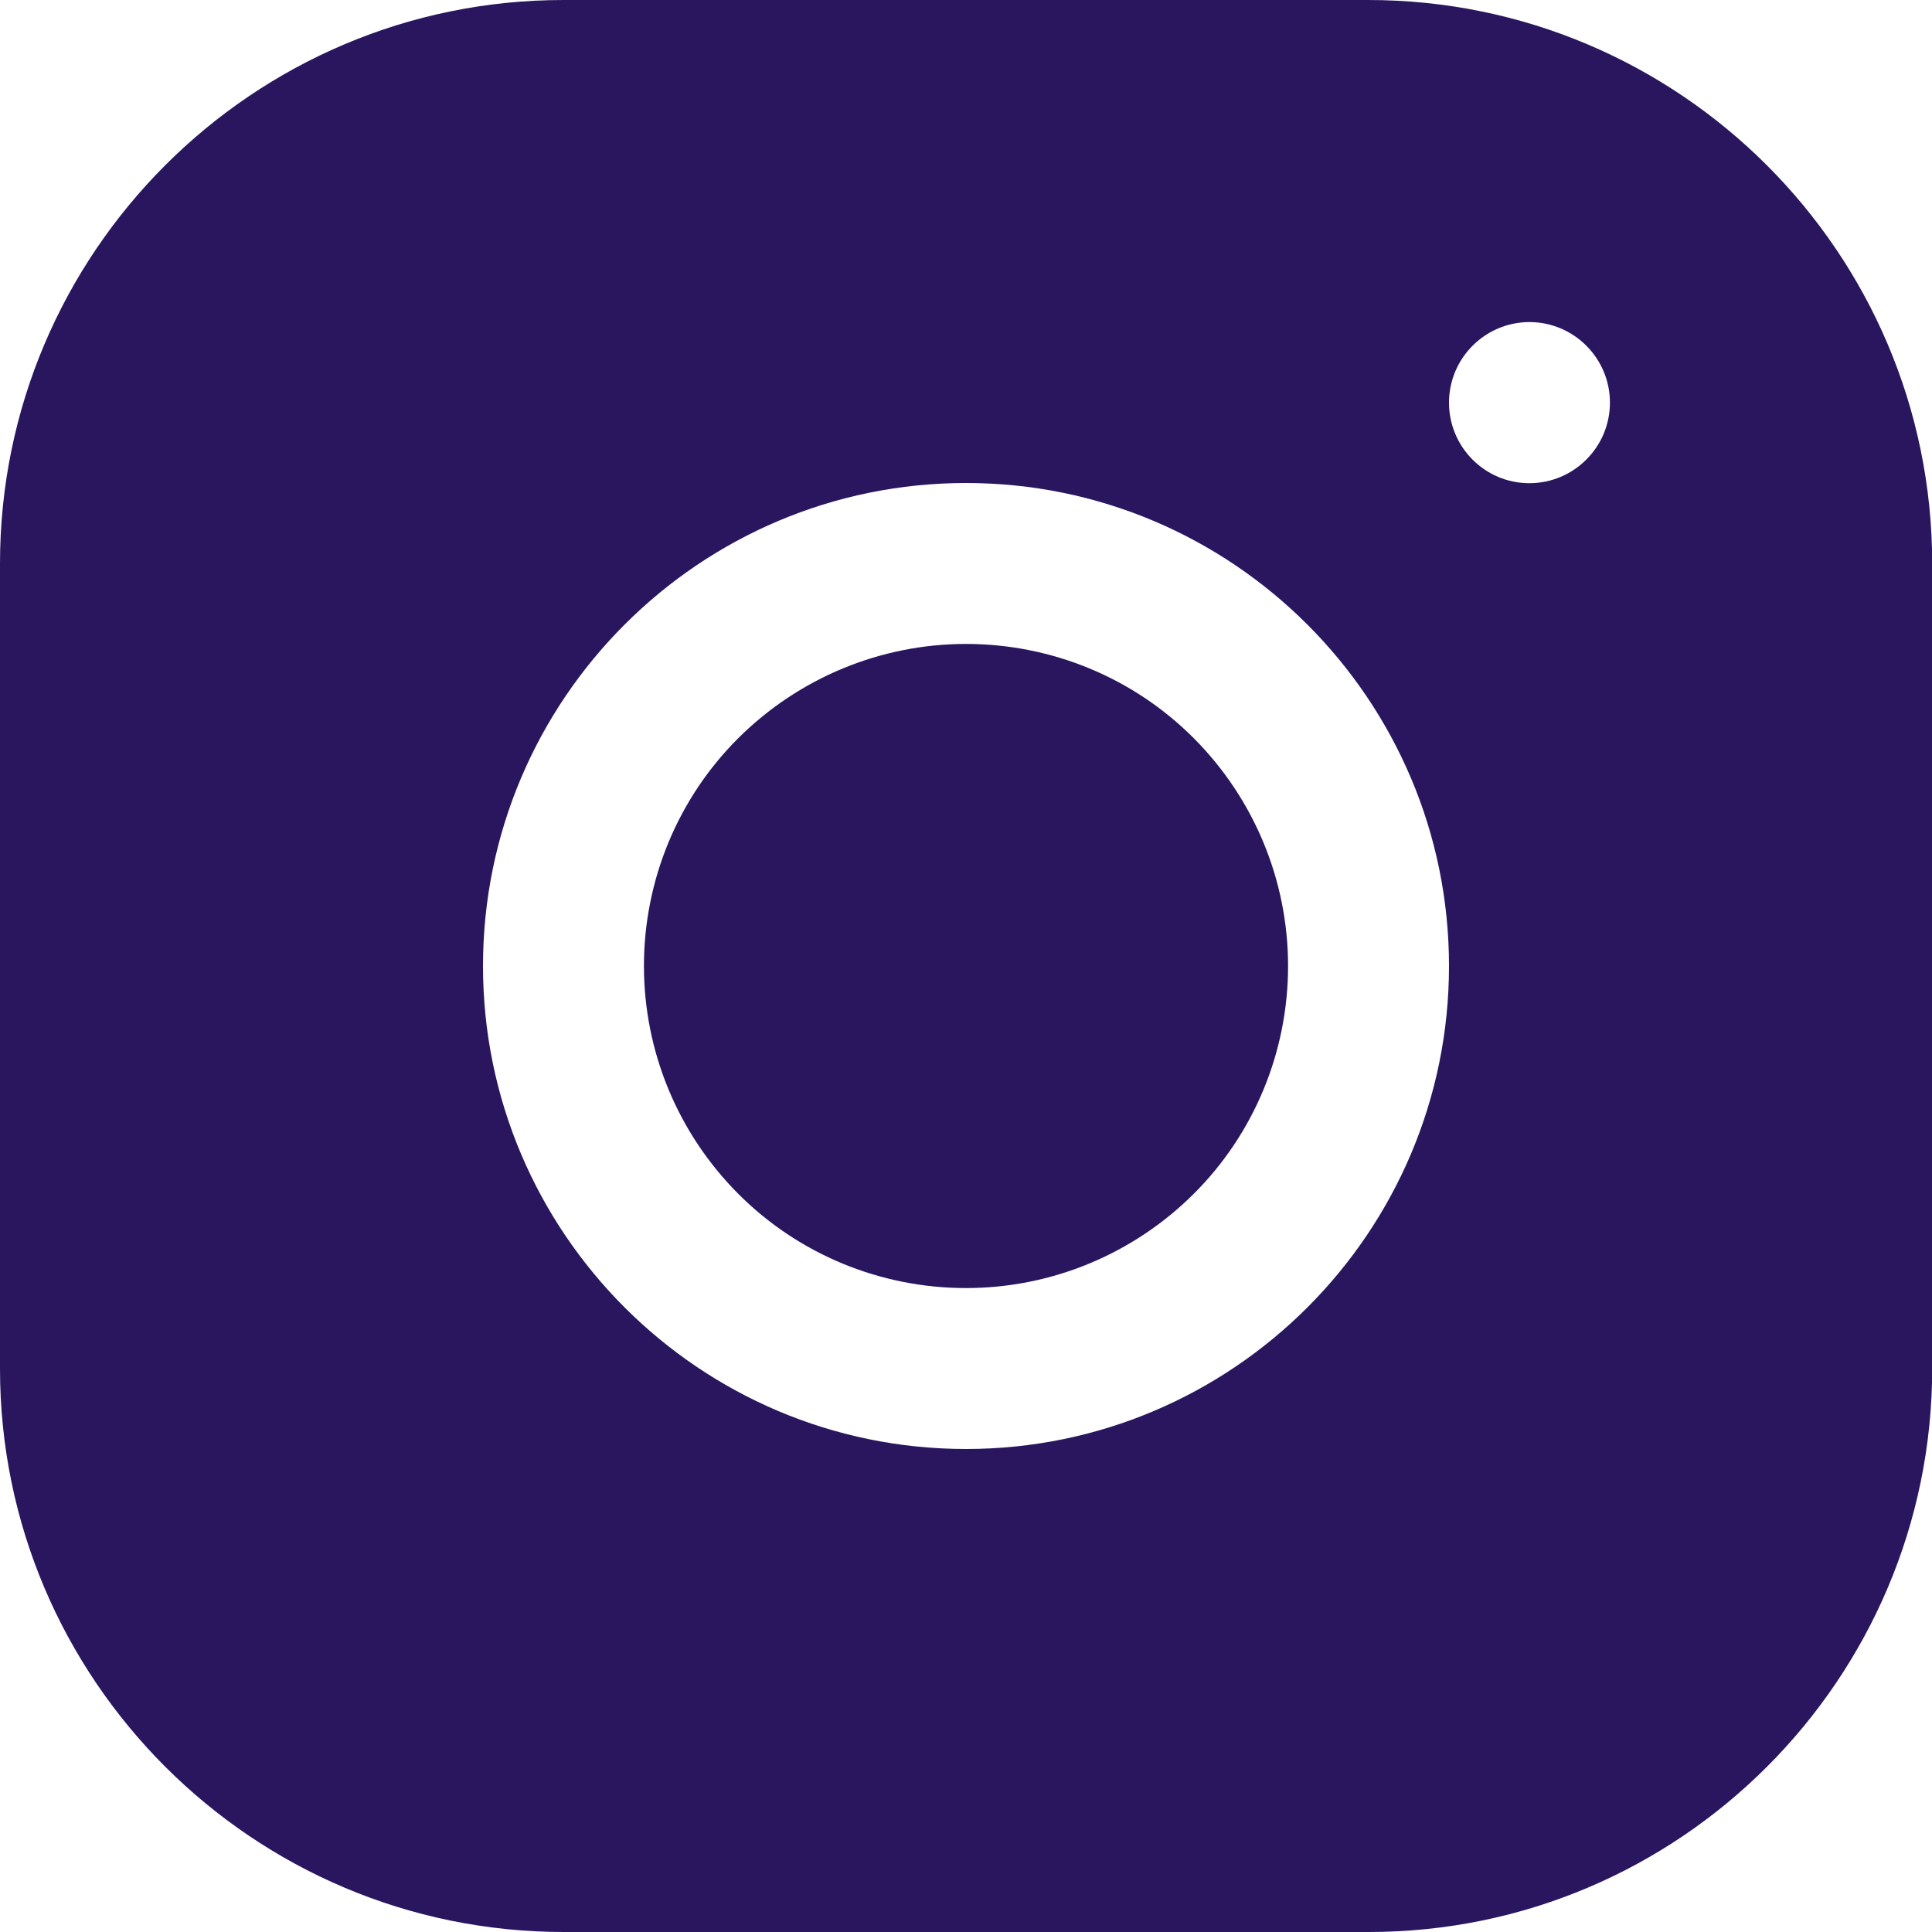
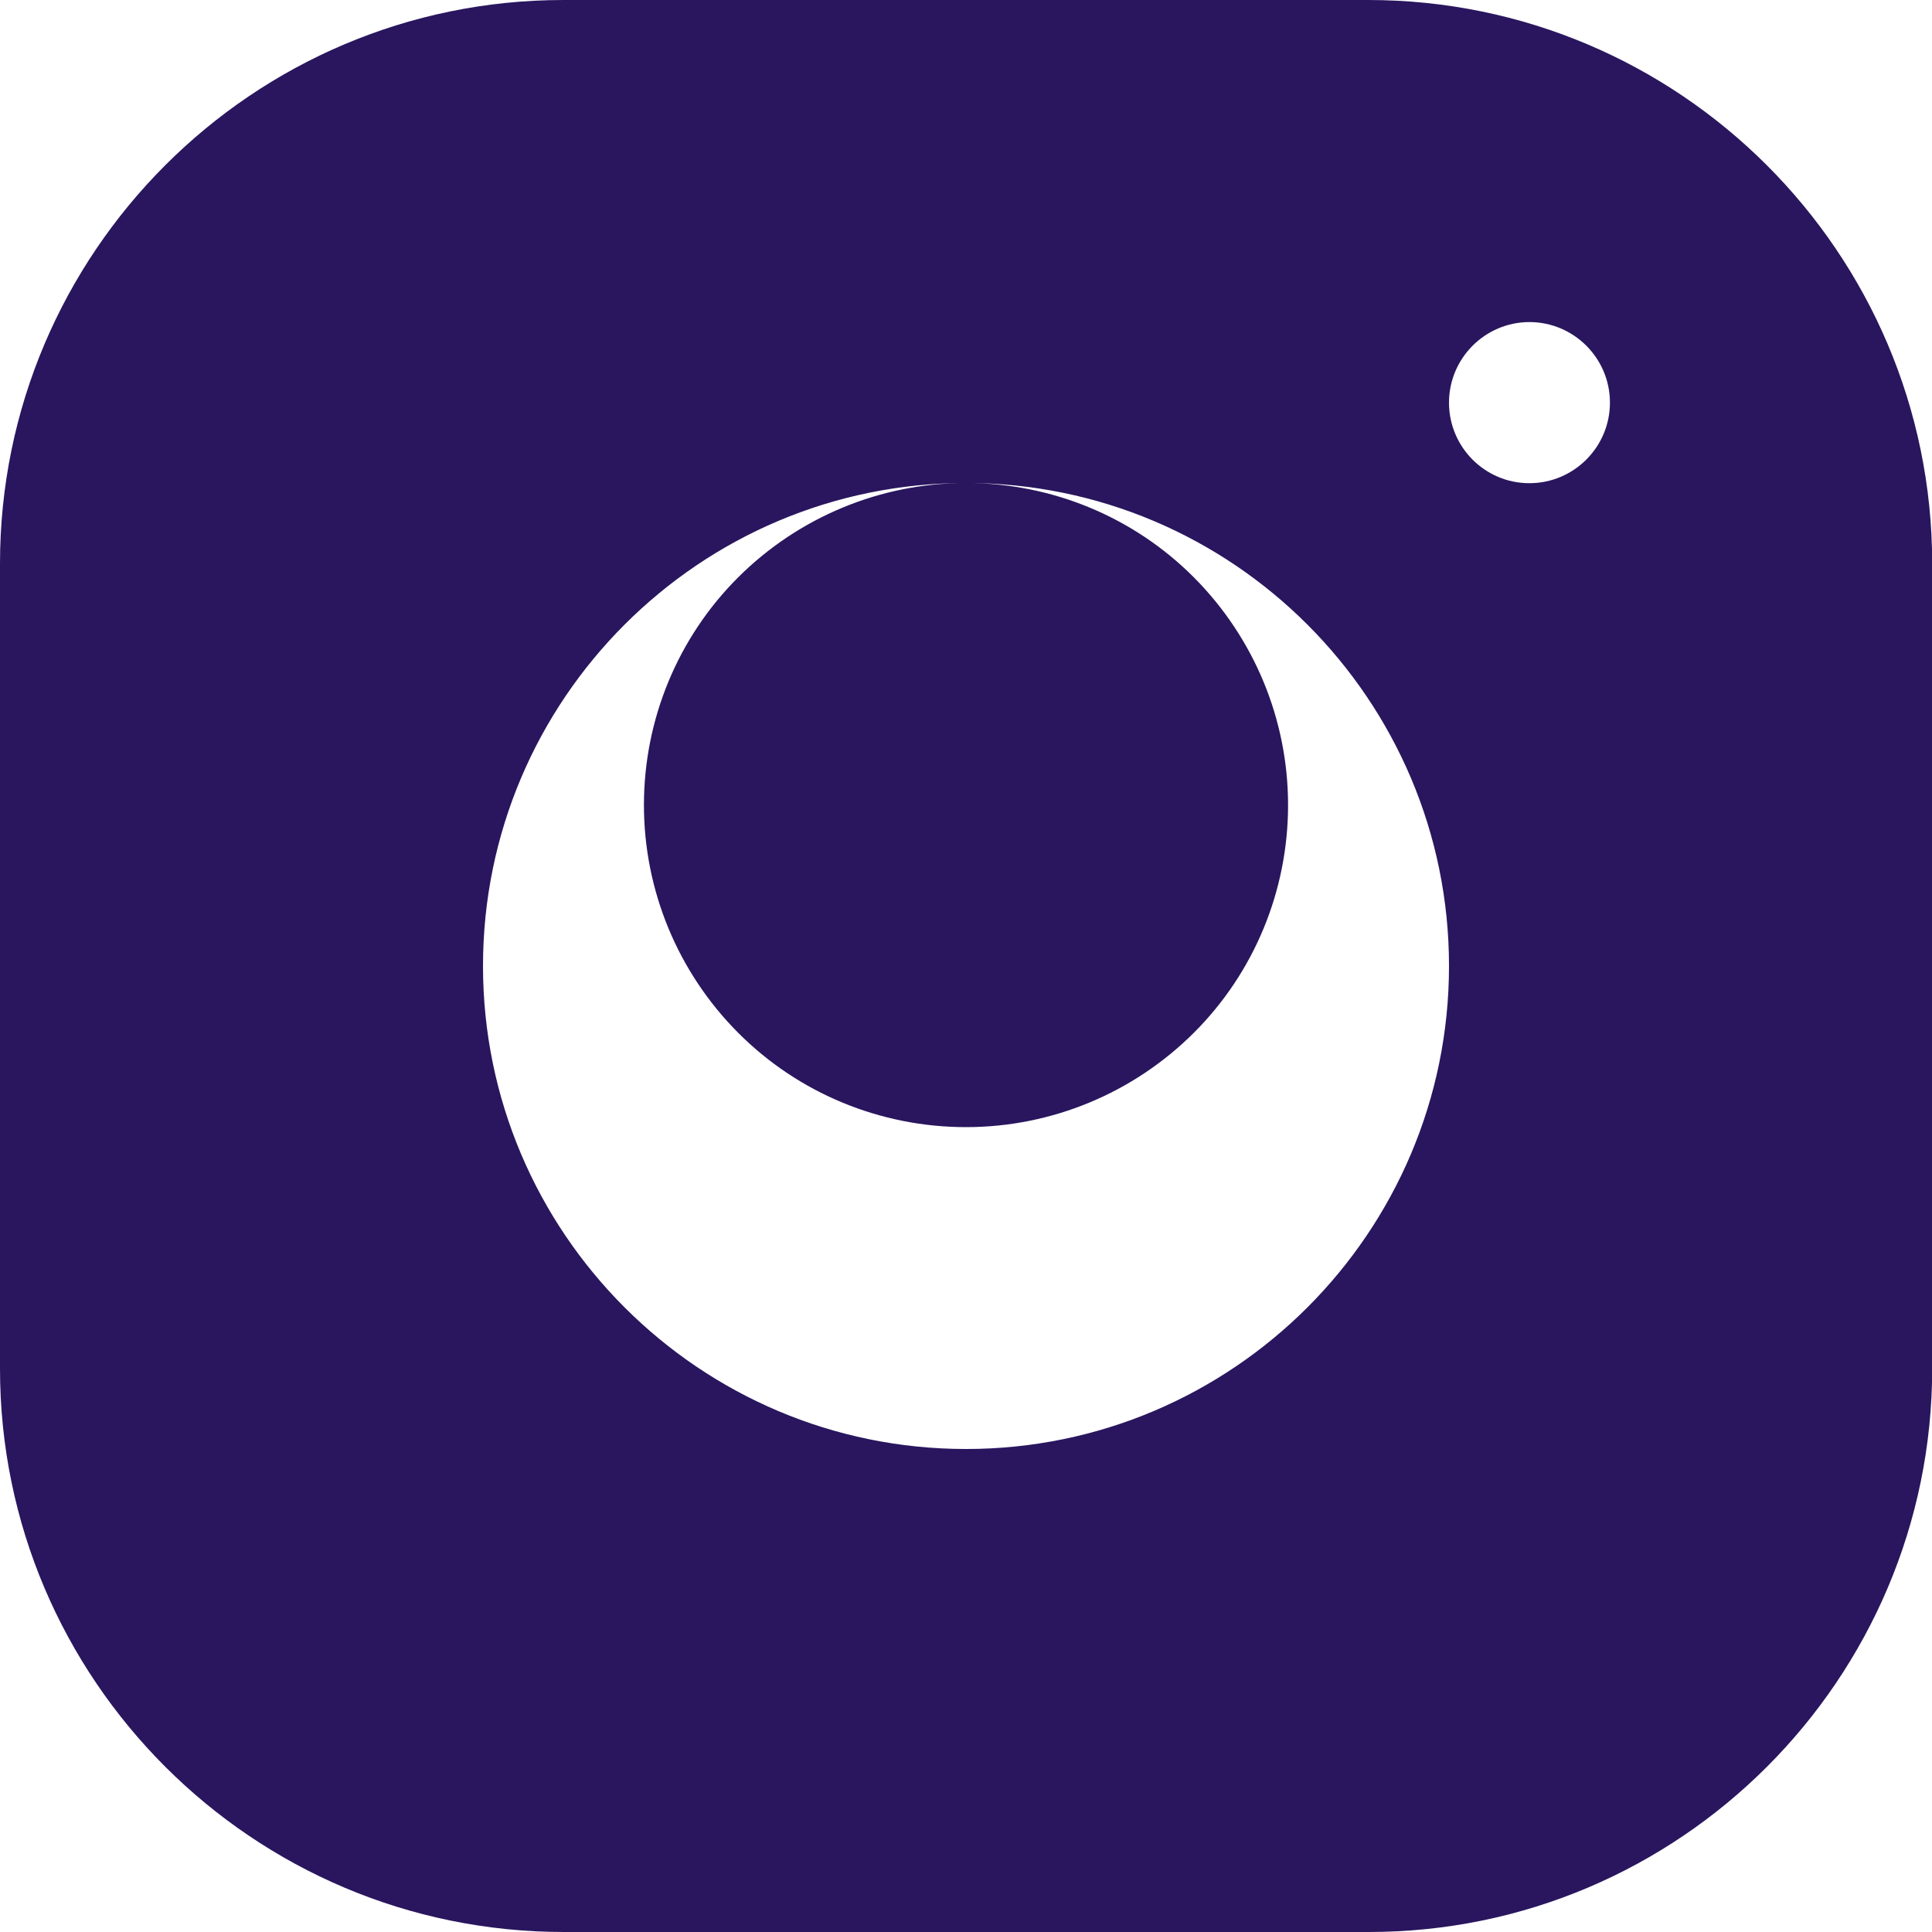
<svg xmlns="http://www.w3.org/2000/svg" id="Layer_1" data-name="Layer 1" viewBox="0 0 100 100">
  <defs>
    <style>
      .cls-1 {
        fill: #29165e;
      }
    </style>
  </defs>
-   <path class="cls-1" d="M29.16,0C13.08,0,0,13.09,0,29.17v41.67C0,86.92,13.09,100,29.18,100h41.67c16.08,0,29.16-13.09,29.16-29.17V29.16C100,13.07,86.91,0,70.82,0,70.82,0,29.16,0,29.16,0ZM79.16,16.67c2.3,0,4.17,1.87,4.17,4.17s-1.87,4.17-4.17,4.17-4.16-1.87-4.16-4.17,1.87-4.17,4.17-4.17h0ZM50,25c13.79,0,25,11.21,25,25s-11.21,25-25,25-25-11.21-25-25,11.21-25,25-25ZM50,33.33c-4.42,0-8.66,1.76-11.79,4.88s-4.88,7.36-4.88,11.79,1.76,8.66,4.88,11.79,7.36,4.88,11.79,4.88,8.66-1.76,11.79-4.88,4.88-7.36,4.88-11.79-1.76-8.66-4.88-11.79-7.36-4.88-11.79-4.88Z" />
+   <path class="cls-1" d="M29.16,0C13.08,0,0,13.09,0,29.17v41.67C0,86.92,13.09,100,29.18,100h41.67c16.08,0,29.16-13.09,29.16-29.17V29.16C100,13.07,86.91,0,70.82,0,70.82,0,29.16,0,29.16,0ZM79.16,16.67c2.3,0,4.17,1.87,4.17,4.17s-1.87,4.17-4.17,4.17-4.16-1.87-4.16-4.17,1.87-4.17,4.17-4.17h0ZM50,25c13.79,0,25,11.21,25,25s-11.21,25-25,25-25-11.21-25-25,11.21-25,25-25Zc-4.42,0-8.66,1.76-11.79,4.88s-4.88,7.36-4.88,11.79,1.76,8.66,4.88,11.79,7.36,4.88,11.79,4.88,8.66-1.76,11.79-4.88,4.88-7.36,4.88-11.79-1.76-8.66-4.88-11.79-7.36-4.88-11.79-4.88Z" />
</svg>